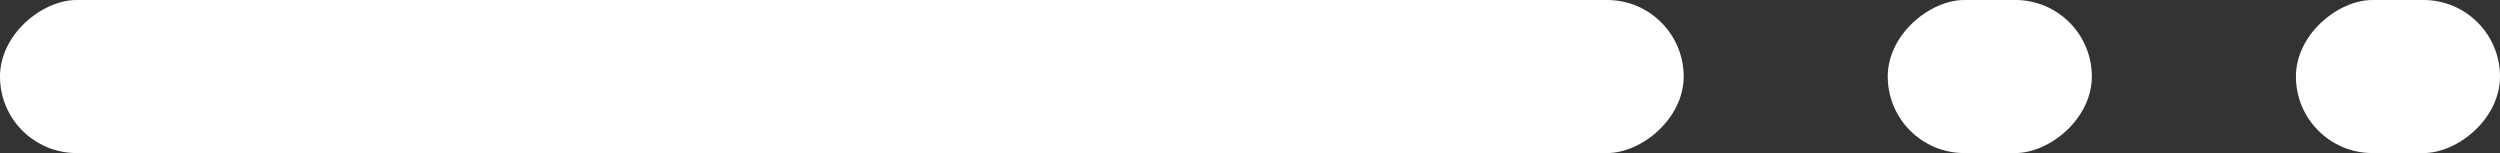
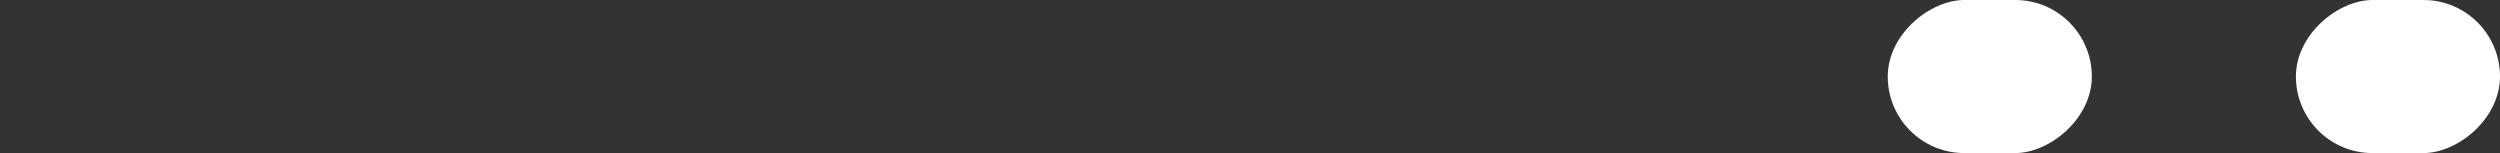
<svg xmlns="http://www.w3.org/2000/svg" width="49" height="3" viewBox="0 0 49 3" fill="none">
  <rect x="0" y="0" width="49" height="3" fill="#333333" stroke="none" />
-   <rect x="33" width="3" height="33" rx="1.5" transform="rotate(90 33 0)" fill="white" />
  <rect x="41" width="3" height="4" rx="1.5" transform="rotate(90 41 0)" fill="white" />
  <rect x="49" width="3" height="4" rx="1.5" transform="rotate(90 49 0)" fill="white" />
</svg>